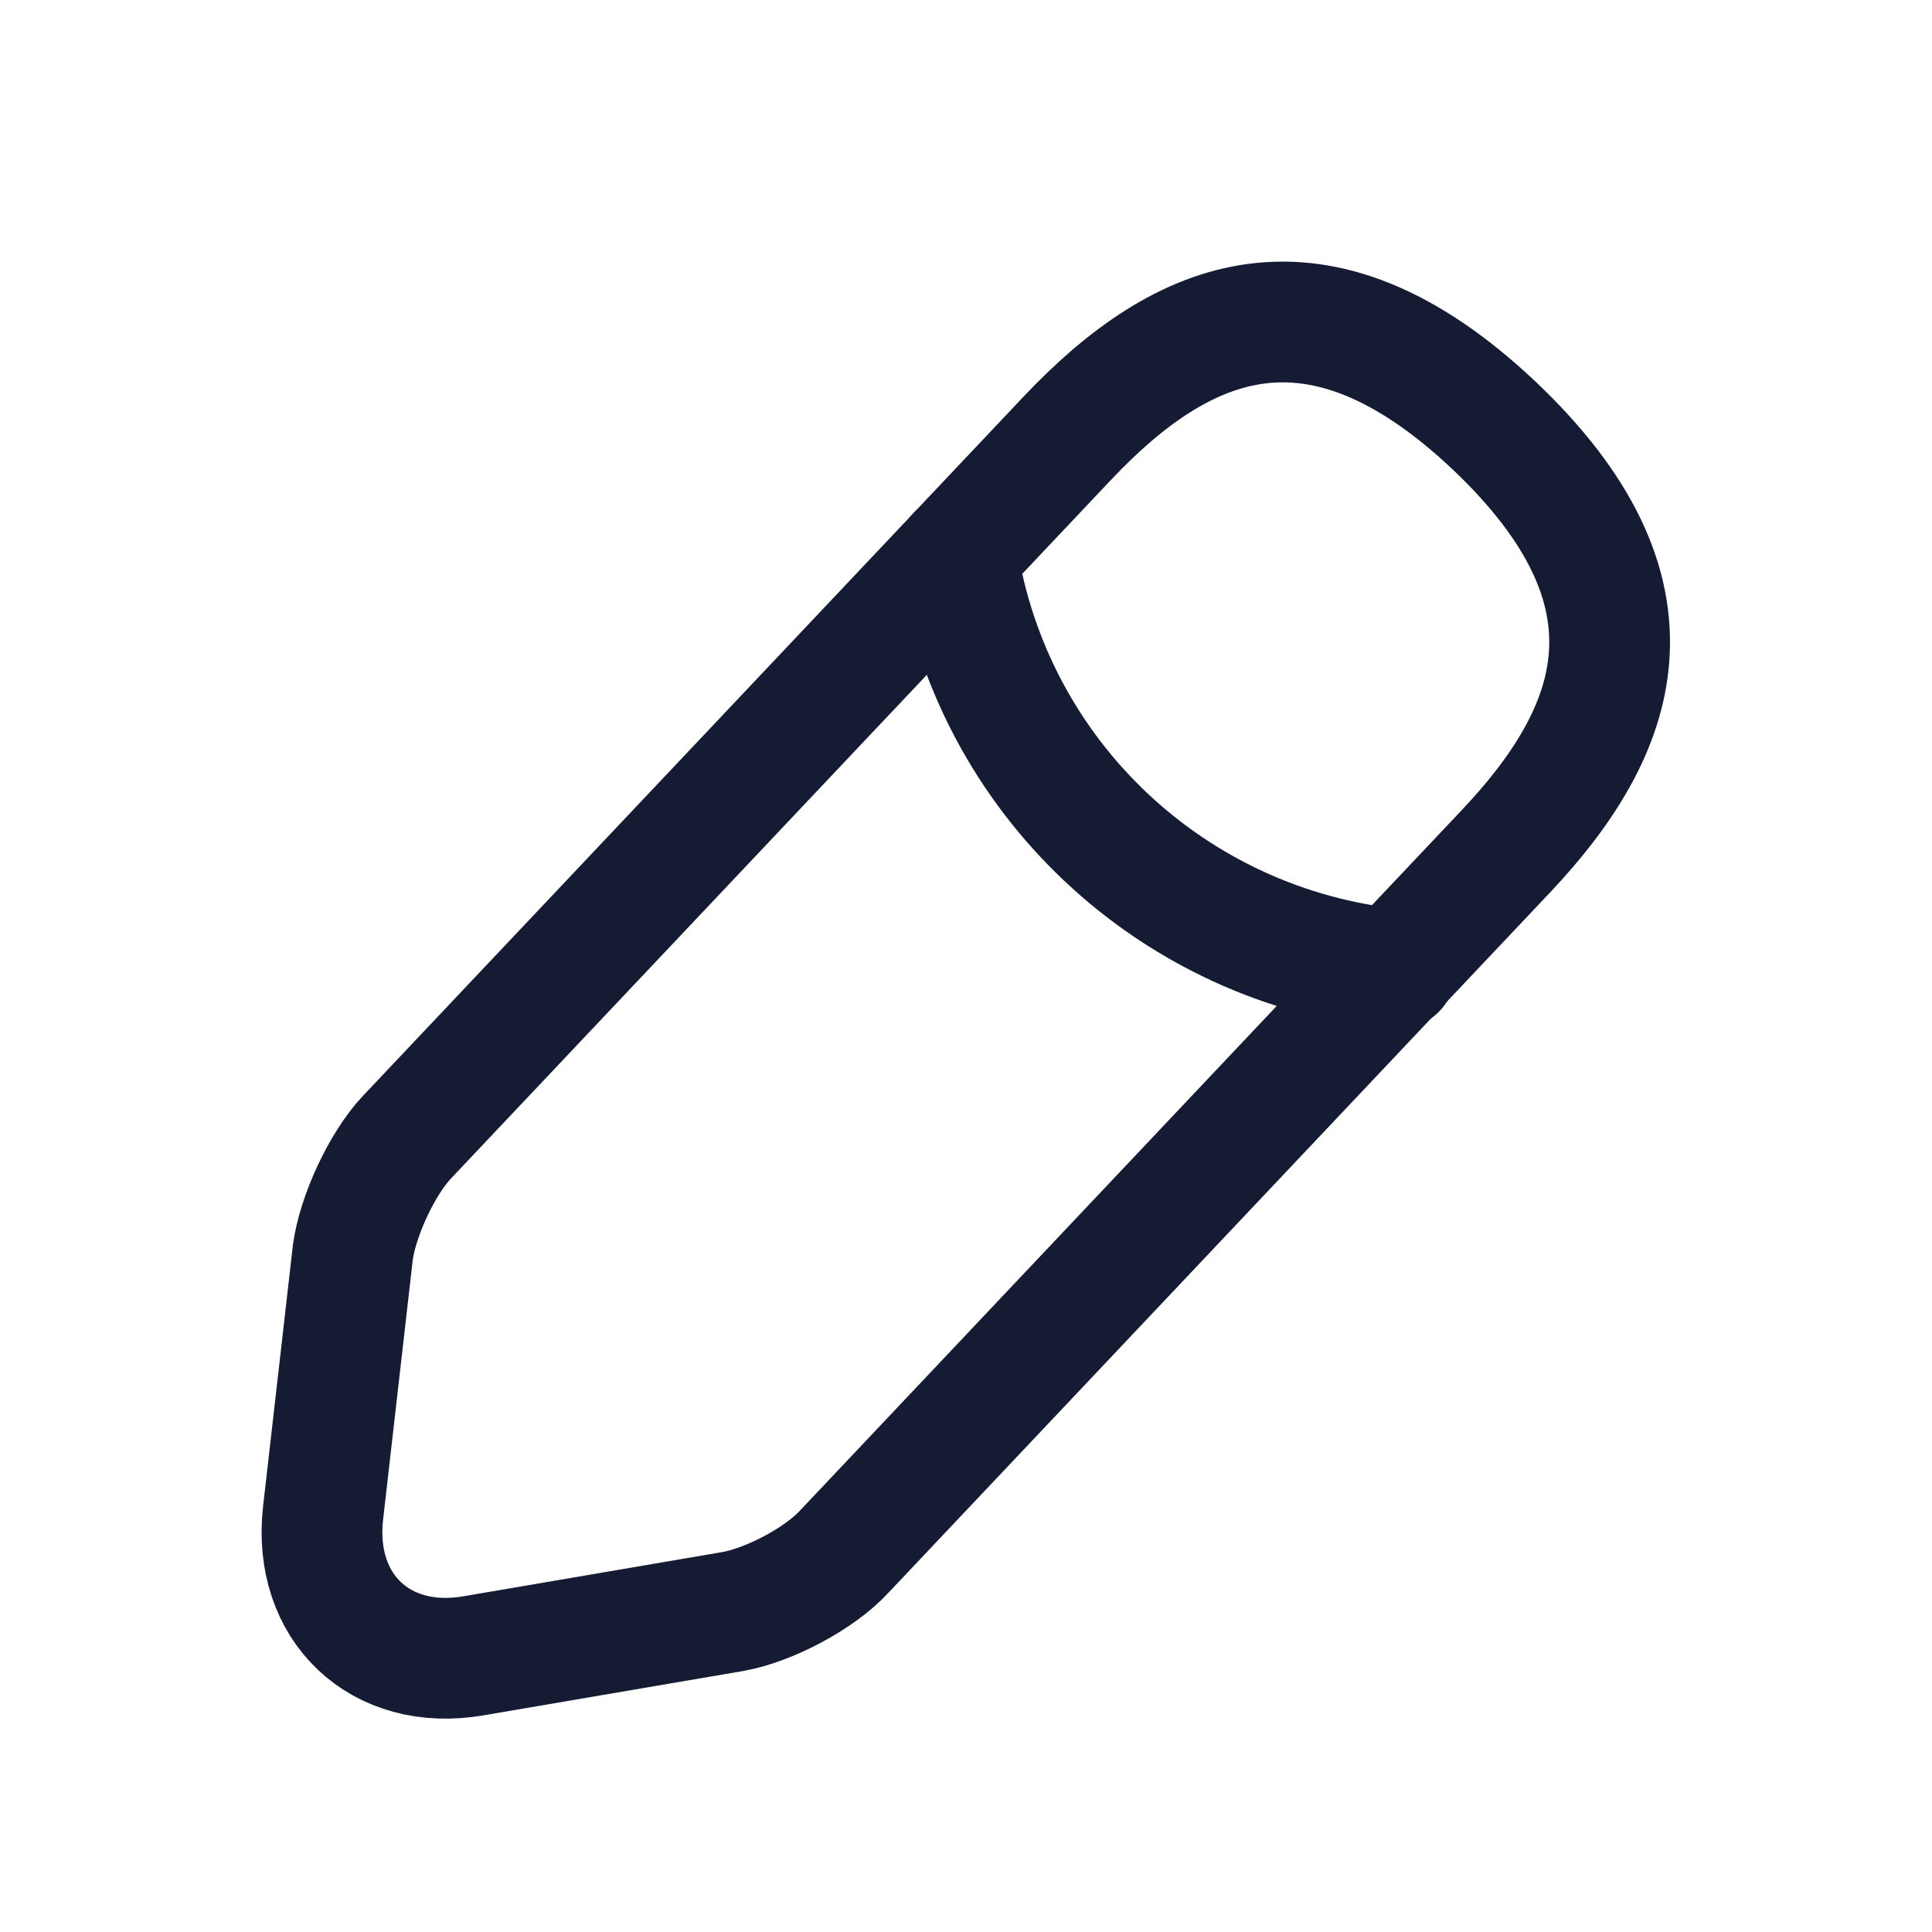
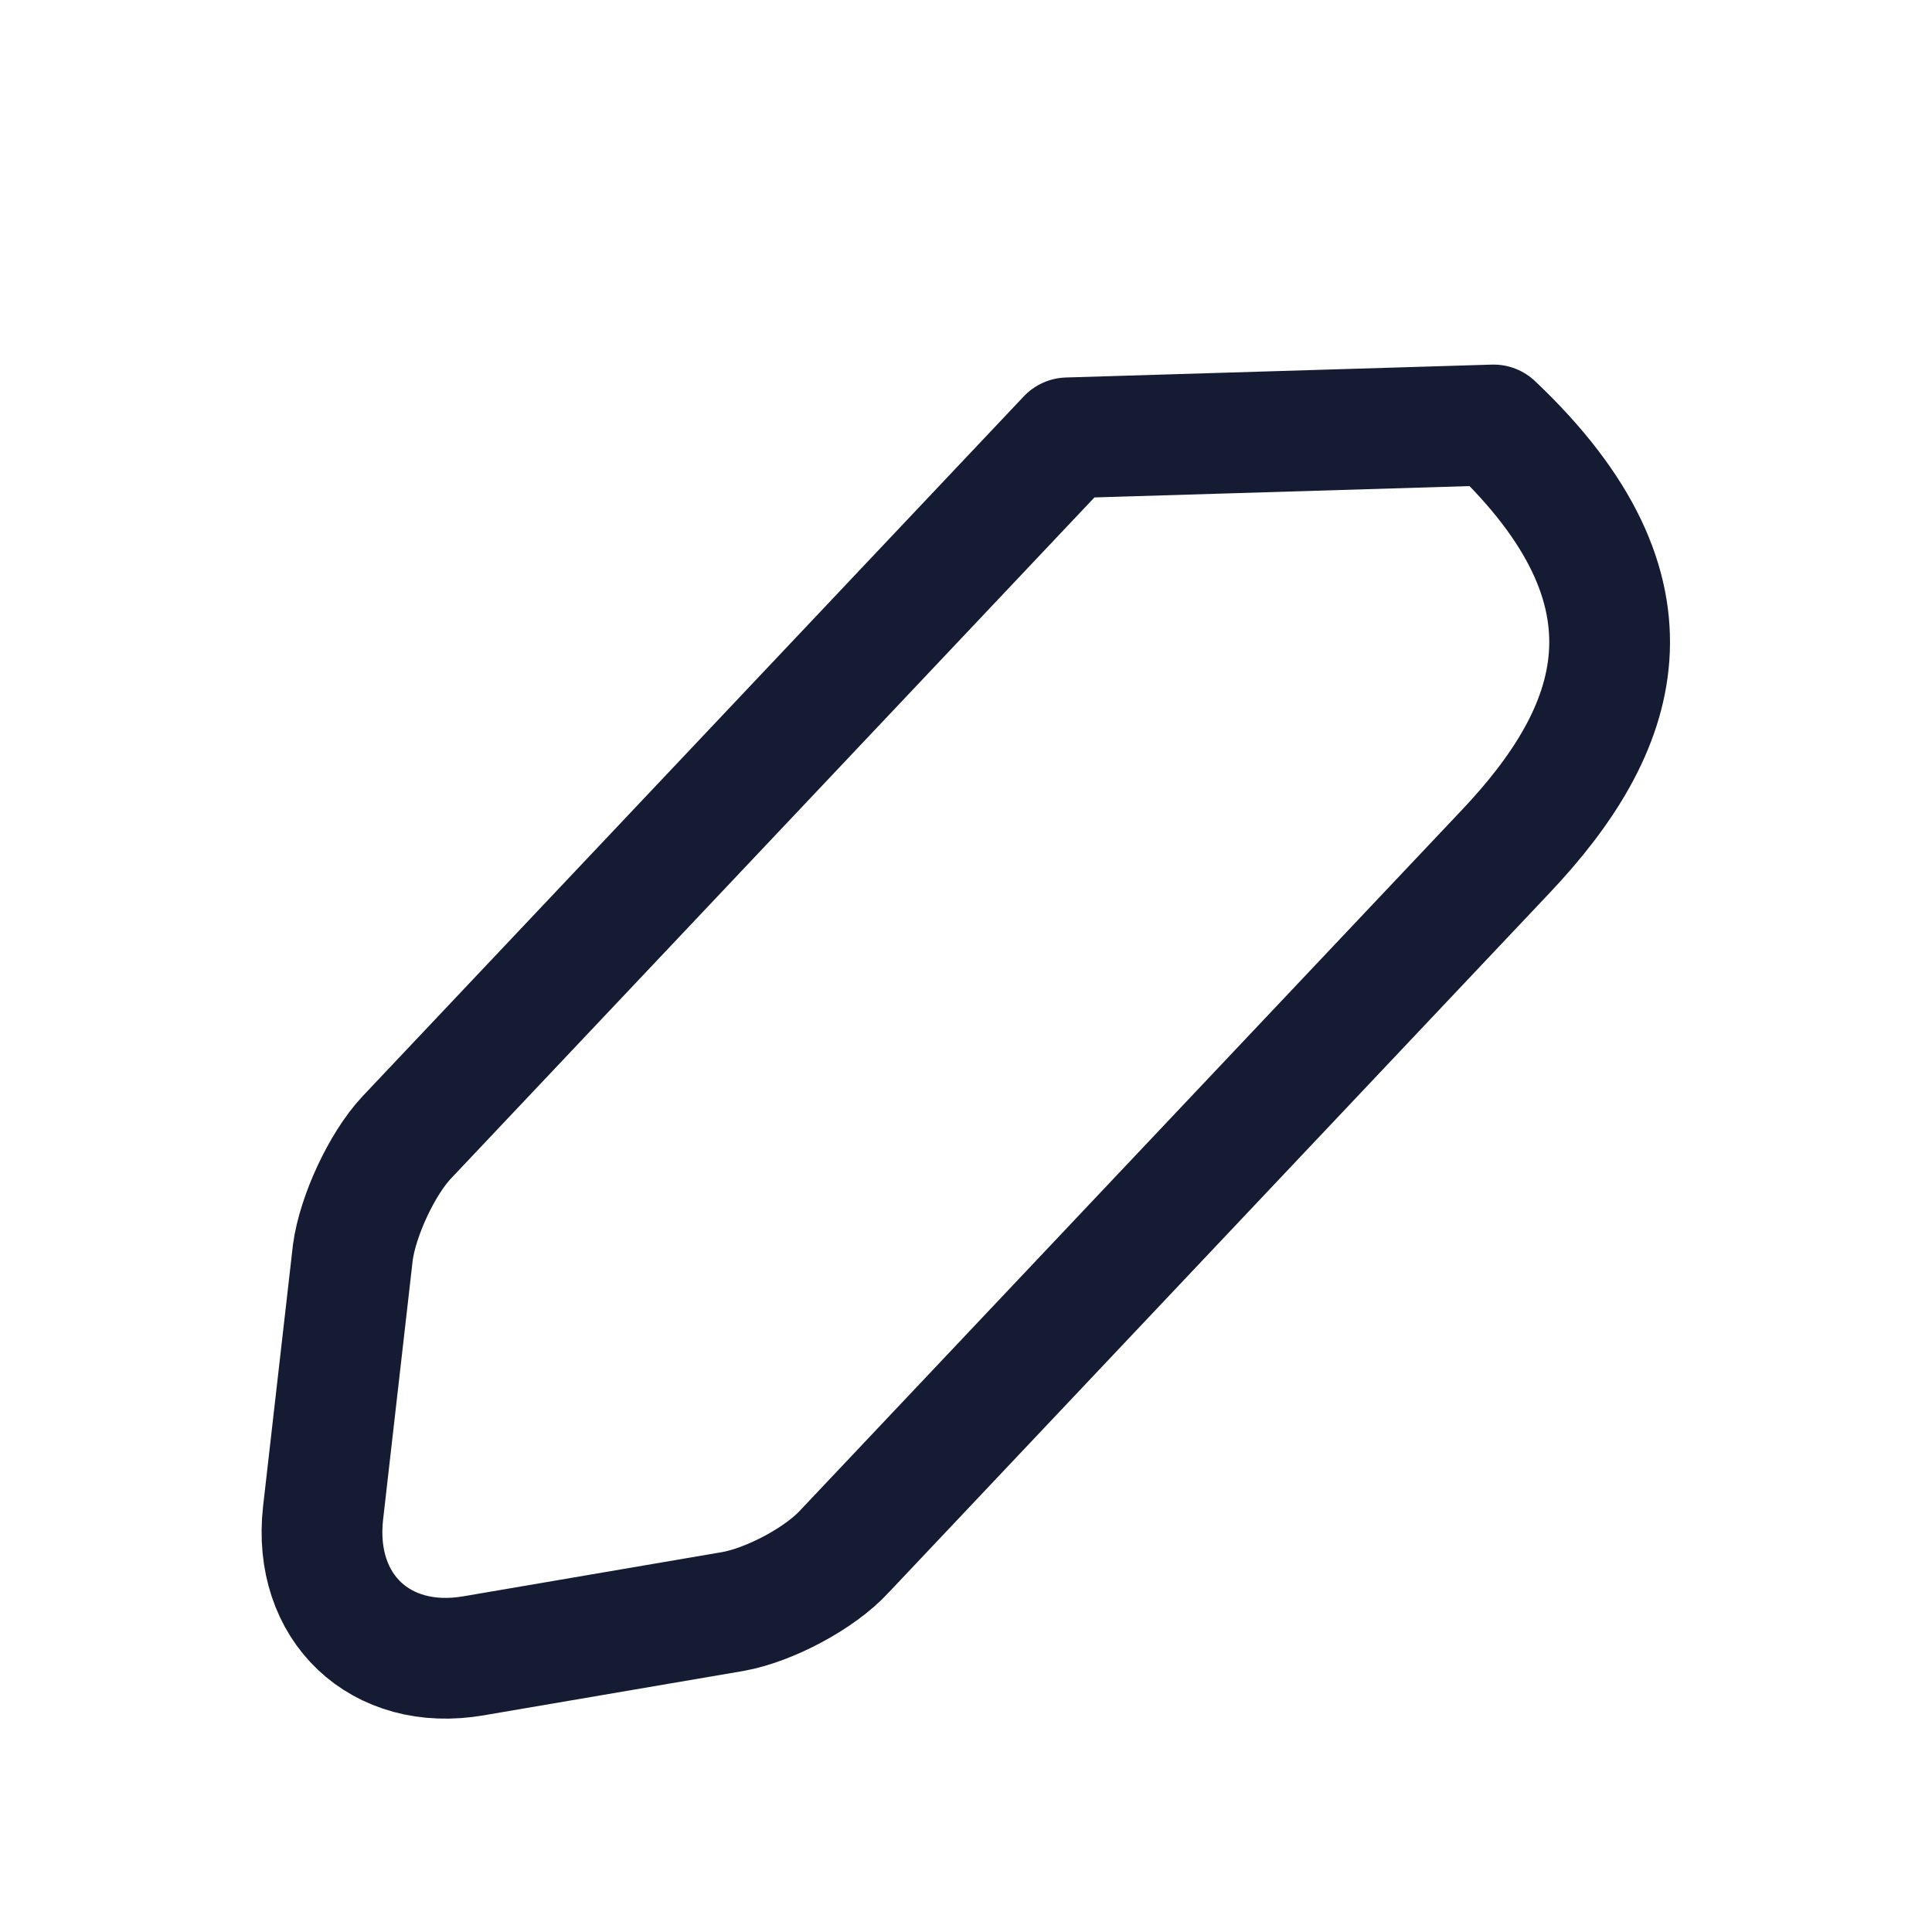
<svg xmlns="http://www.w3.org/2000/svg" width="24" height="24" viewBox="0 0 24 24" fill="none">
-   <path d="M13.263 5.439L5.053 14.129C4.743 14.459 4.443 15.109 4.383 15.559L4.013 18.799C3.883 19.969 4.723 20.769 5.883 20.569L9.103 20.019C9.553 19.939 10.183 19.609 10.493 19.269L18.703 10.579C20.123 9.079 20.763 7.369 18.553 5.279C16.353 3.209 14.683 3.939 13.263 5.439Z" stroke="#151B33" stroke-width="1.5" stroke-miterlimit="10" stroke-linecap="round" stroke-linejoin="round" />
-   <path d="M11.891 6.891C12.321 9.651 14.561 11.761 17.341 12.041" stroke="#151B33" stroke-width="1.5" stroke-miterlimit="10" stroke-linecap="round" stroke-linejoin="round" />
+   <path d="M13.263 5.439L5.053 14.129C4.743 14.459 4.443 15.109 4.383 15.559L4.013 18.799C3.883 19.969 4.723 20.769 5.883 20.569L9.103 20.019C9.553 19.939 10.183 19.609 10.493 19.269L18.703 10.579C20.123 9.079 20.763 7.369 18.553 5.279Z" stroke="#151B33" stroke-width="1.5" stroke-miterlimit="10" stroke-linecap="round" stroke-linejoin="round" />
</svg>